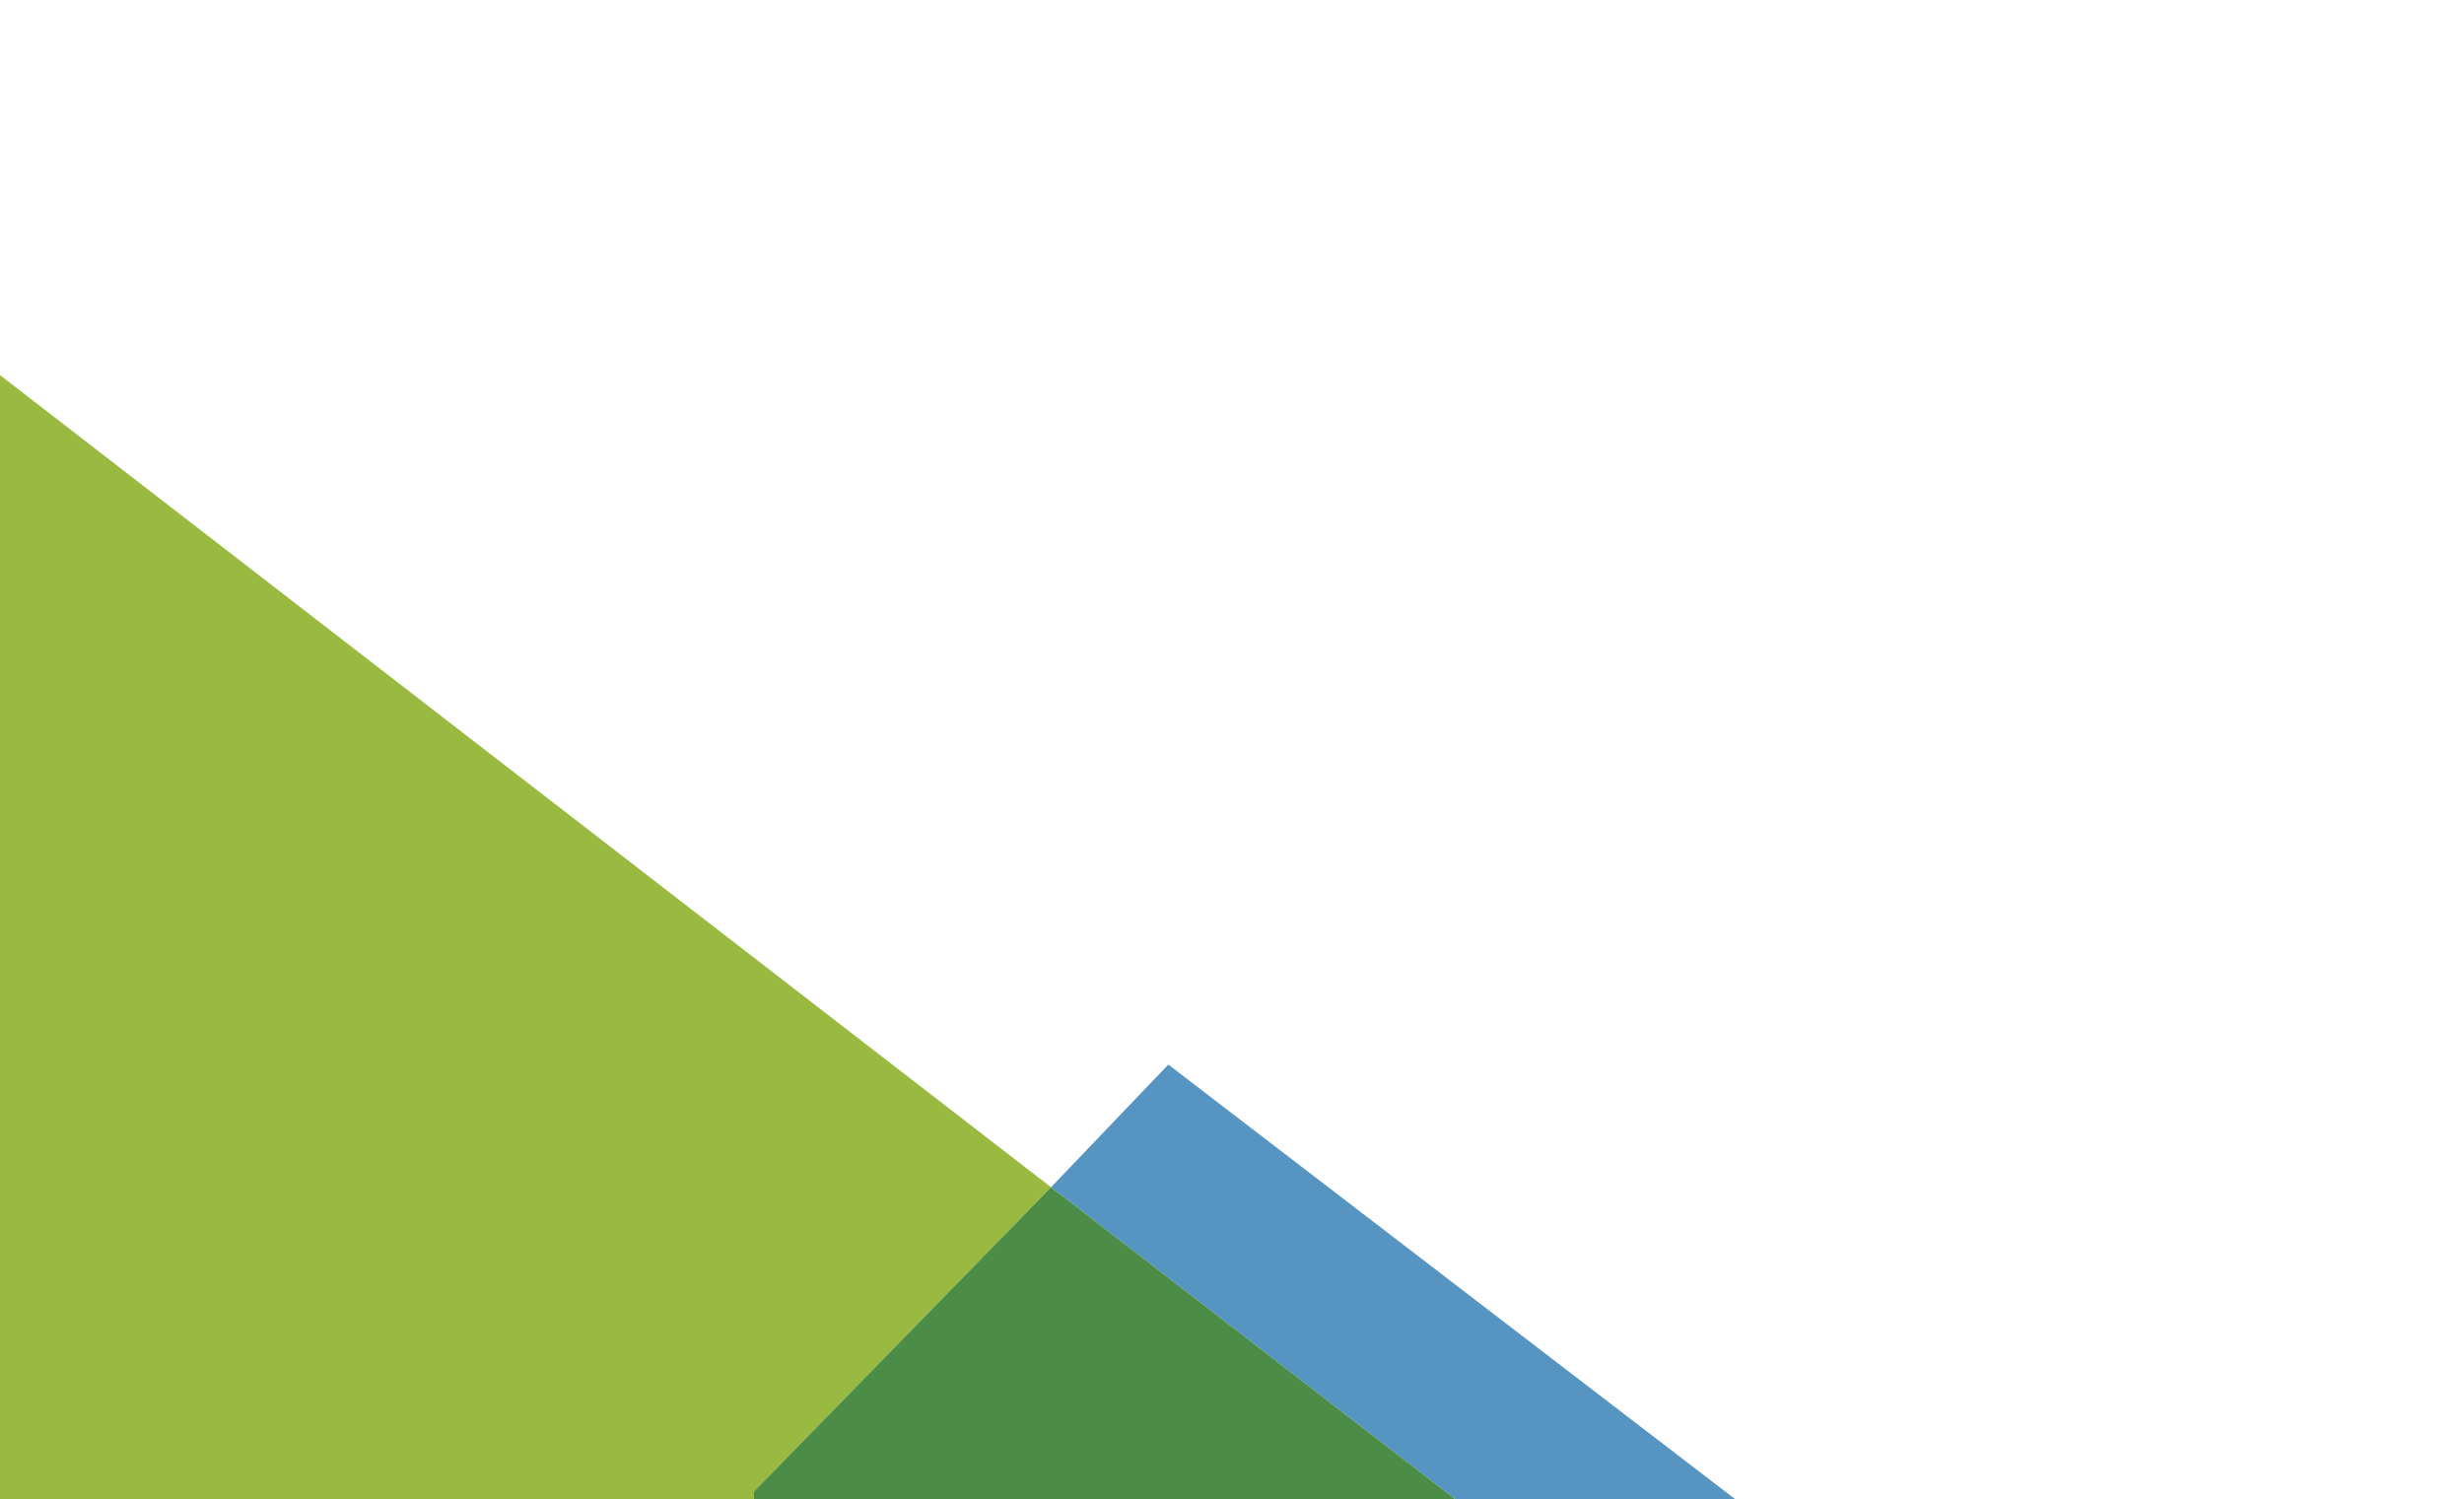
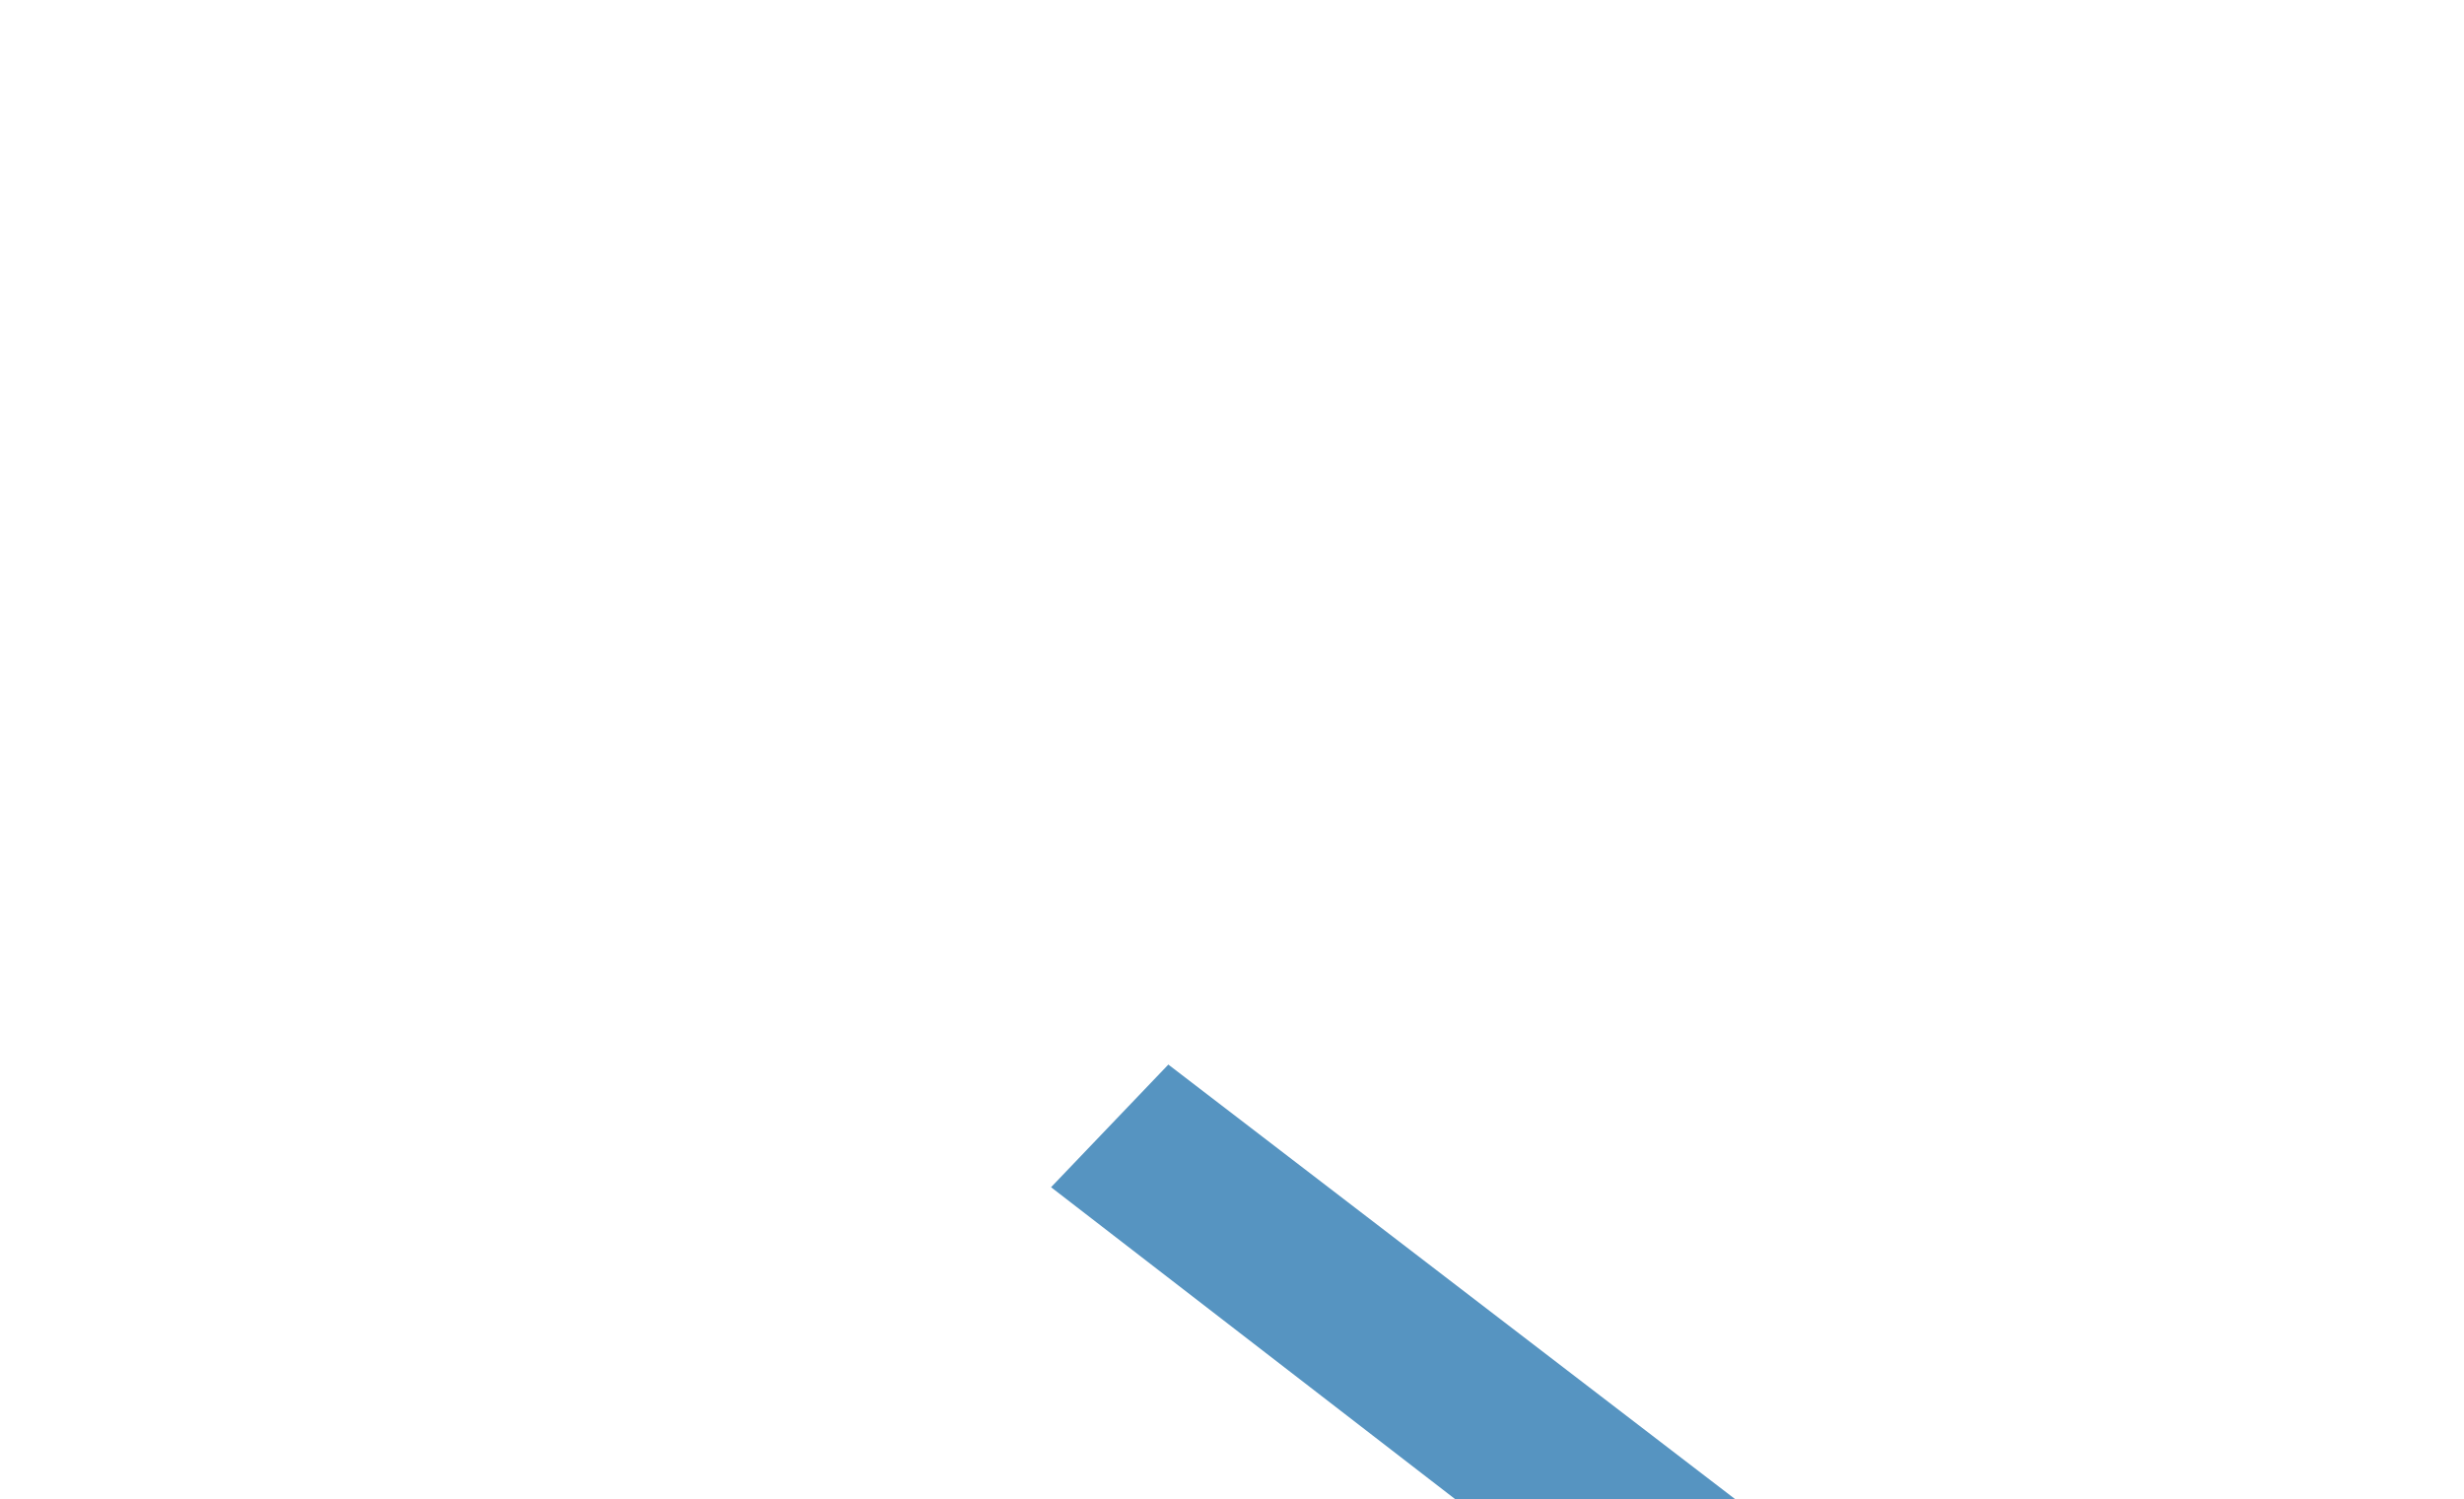
<svg xmlns="http://www.w3.org/2000/svg" version="1.1" id="Layer_1" x="0px" y="0px" viewBox="0 0 689 419.3" style="enable-background:new 0 0 689 419.3;" xml:space="preserve">
  <style type="text/css">
	.st0{fill:#5694C1;}
	.st1{fill:#99B941;}
	.st2{fill:#4B8D46;}
</style>
  <g>
    <polyline class="st0" points="486.2,420 326.7,297.7 293.9,332 407,419.3  " />
-     <polygon class="st1" points="293.9,332 110.9,190.6 0,104.9 0,334.1 0,419.3 210.8,419.3 210.8,417.1  " />
-     <polygon class="st2" points="293.9,332 210.8,417.1 210.8,419.3 407,419.3  " />
  </g>
</svg>